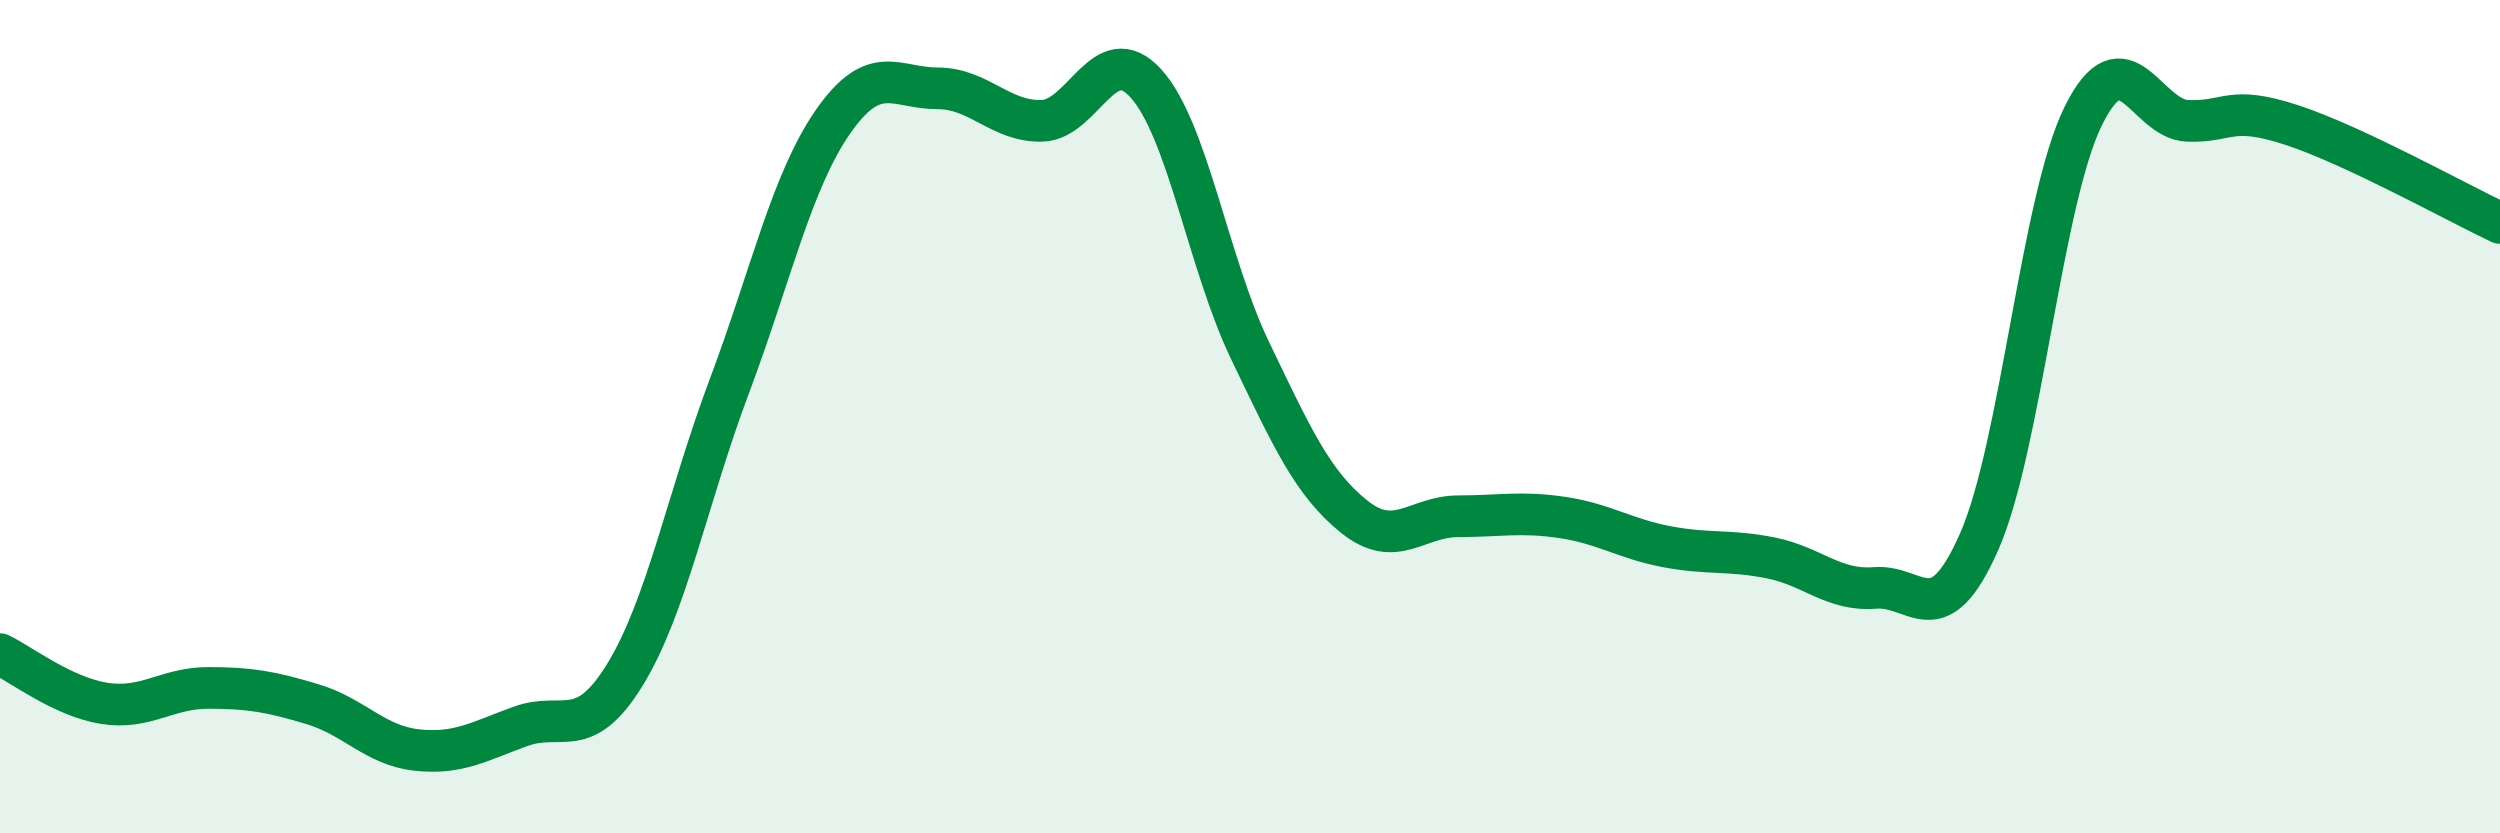
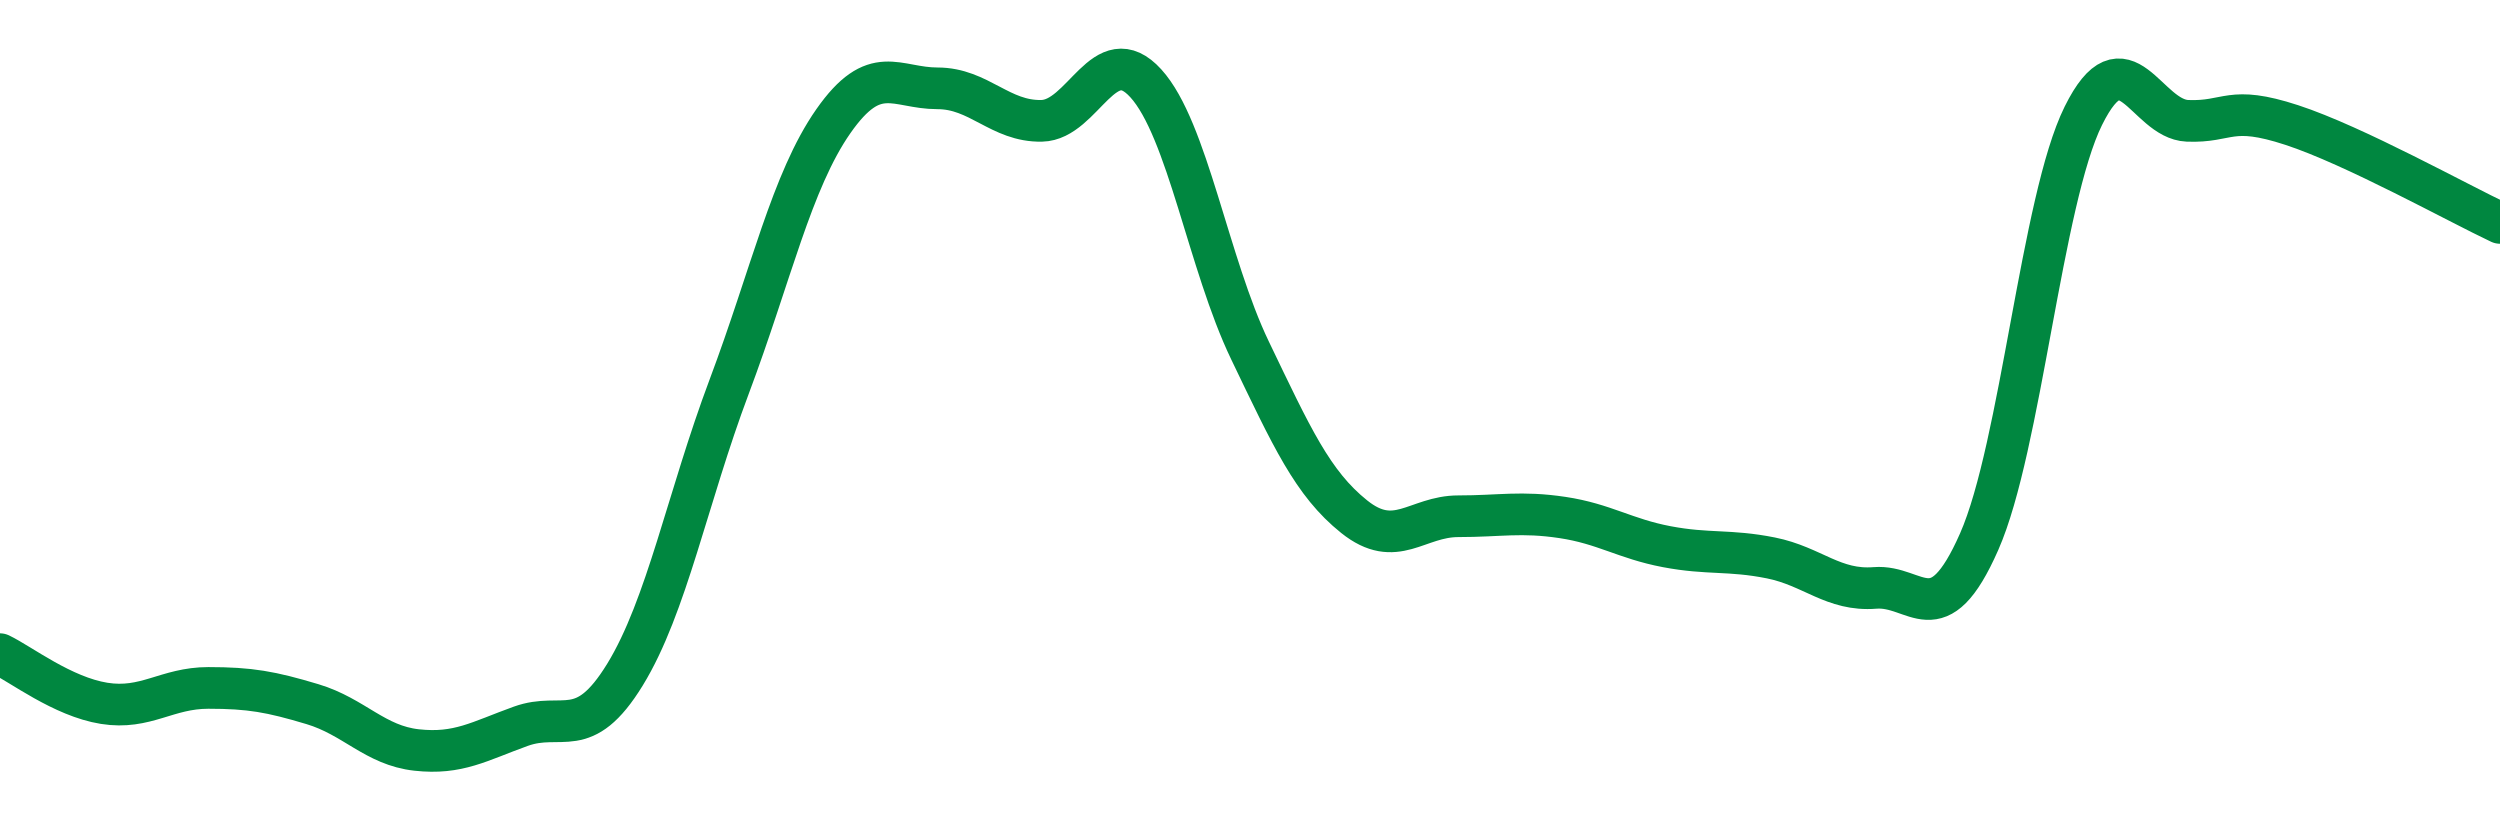
<svg xmlns="http://www.w3.org/2000/svg" width="60" height="20" viewBox="0 0 60 20">
-   <path d="M 0,15.7 C 0.5,15.94 1.5,16.72 2.5,16.88 C 3.5,17.04 4,16.51 5,16.51 C 6,16.51 6.5,16.6 7.5,16.9 C 8.5,17.2 9,17.89 10,18 C 11,18.11 11.5,17.79 12.5,17.43 C 13.5,17.07 14,17.82 15,16.19 C 16,14.56 16.5,11.94 17.5,9.28 C 18.5,6.62 19,4.34 20,2.91 C 21,1.48 21.5,2.12 22.5,2.12 C 23.5,2.12 24,2.92 25,2.9 C 26,2.88 26.5,0.9 27.5,2 C 28.5,3.1 29,6.33 30,8.41 C 31,10.49 31.5,11.6 32.5,12.4 C 33.5,13.2 34,12.39 35,12.39 C 36,12.39 36.5,12.27 37.5,12.42 C 38.5,12.57 39,12.93 40,13.12 C 41,13.31 41.5,13.19 42.5,13.39 C 43.5,13.59 44,14.19 45,14.11 C 46,14.03 46.5,15.27 47.5,13 C 48.5,10.73 49,4.8 50,2.78 C 51,0.76 51.5,2.86 52.5,2.9 C 53.5,2.94 53.5,2.51 55,3 C 56.5,3.49 59,4.88 60,5.35L60 20L0 20Z" fill="#008740" opacity="0.1" stroke-linecap="round" stroke-linejoin="round" />
  <path d="M 0,15.7 C 0.5,15.94 1.5,16.72 2.5,16.88 C 3.5,17.04 4,16.51 5,16.51 C 6,16.51 6.5,16.6 7.5,16.9 C 8.5,17.2 9,17.89 10,18 C 11,18.11 11.5,17.79 12.5,17.43 C 13.5,17.07 14,17.82 15,16.19 C 16,14.56 16.5,11.94 17.5,9.28 C 18.5,6.62 19,4.34 20,2.91 C 21,1.48 21.5,2.12 22.5,2.12 C 23.5,2.12 24,2.92 25,2.9 C 26,2.88 26.5,0.9 27.5,2 C 28.5,3.1 29,6.33 30,8.41 C 31,10.49 31.5,11.6 32.5,12.4 C 33.5,13.2 34,12.39 35,12.39 C 36,12.39 36.5,12.27 37.5,12.42 C 38.5,12.57 39,12.93 40,13.12 C 41,13.31 41.5,13.19 42.5,13.39 C 43.5,13.59 44,14.19 45,14.11 C 46,14.03 46.5,15.27 47.5,13 C 48.5,10.73 49,4.8 50,2.78 C 51,0.76 51.5,2.86 52.5,2.9 C 53.5,2.94 53.5,2.51 55,3 C 56.5,3.49 59,4.88 60,5.35" stroke="#008740" stroke-width="1" fill="none" stroke-linecap="round" stroke-linejoin="round" />
</svg>